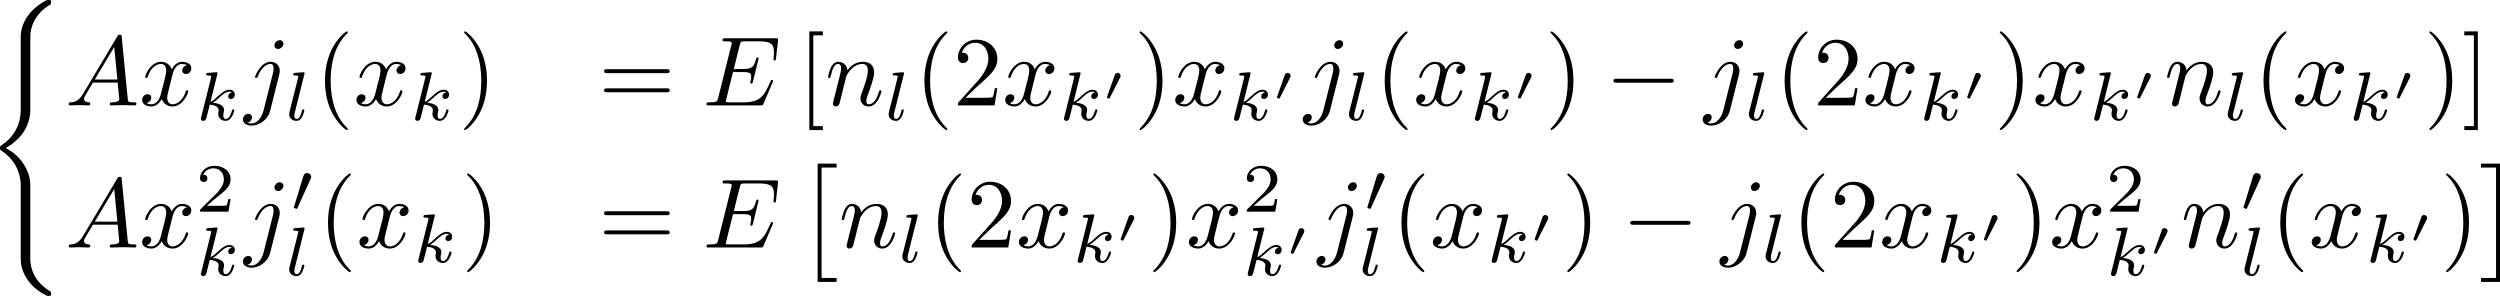
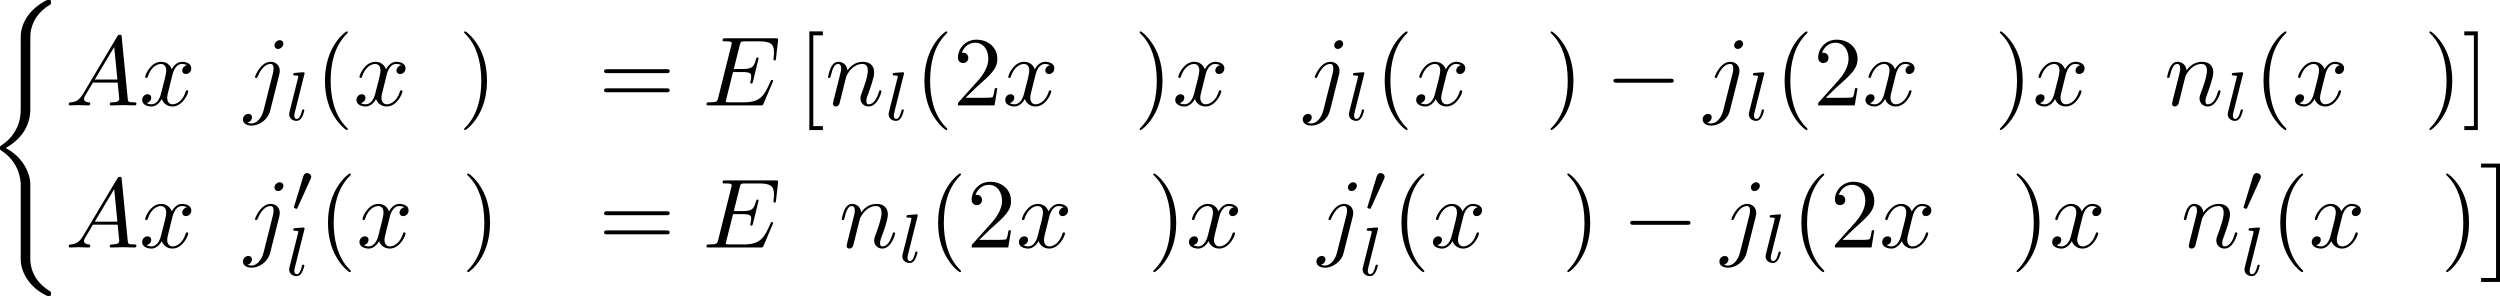
<svg xmlns="http://www.w3.org/2000/svg" xmlns:xlink="http://www.w3.org/1999/xlink" version="1.1" width="353.362pt" height="41.829pt" viewBox="124.473 386.43 353.362 41.829">
  <defs>
    <path id="g7-48" d="M2.022-3.292C2.078-3.41 2.085-3.466 2.085-3.515C2.085-3.731 1.89-3.898 1.674-3.898C1.409-3.898 1.325-3.682 1.29-3.571L.37-.551C.363-.537 .335-.446 .335-.439C.335-.356 .551-.286 .607-.286C.656-.286 .663-.3 .711-.404L2.022-3.292Z" />
-     <path id="g13-50" d="M3.522-1.269H3.285C3.264-1.116 3.194-.704 3.103-.635C3.048-.593 2.511-.593 2.413-.593H1.13C1.862-1.241 2.106-1.437 2.525-1.764C3.041-2.176 3.522-2.608 3.522-3.271C3.522-4.115 2.783-4.631 1.89-4.631C1.025-4.631 .439-4.024 .439-3.382C.439-3.027 .739-2.992 .809-2.992C.976-2.992 1.179-3.11 1.179-3.361C1.179-3.487 1.13-3.731 .767-3.731C.983-4.226 1.458-4.38 1.785-4.38C2.483-4.38 2.845-3.836 2.845-3.271C2.845-2.664 2.413-2.183 2.19-1.932L.509-.272C.439-.209 .439-.195 .439 0H3.313L3.522-1.269Z" />
-     <path id="g8-48" d="M1.793-2.316C1.798-2.321 1.843-2.416 1.843-2.491C1.843-2.67 1.684-2.785 1.534-2.785C1.33-2.785 1.275-2.63 1.25-2.555L.483-.399C.463-.339 .463-.324 .463-.319C.463-.239 .672-.189 .677-.189C.722-.189 .732-.214 .762-.274L1.793-2.316Z" />
    <path id="g12-40" d="M3.298 2.391C3.298 2.361 3.298 2.341 3.128 2.172C1.883 .917 1.564-.966 1.564-2.491C1.564-4.224 1.943-5.958 3.168-7.203C3.298-7.323 3.298-7.342 3.298-7.372C3.298-7.442 3.258-7.472 3.198-7.472C3.098-7.472 2.202-6.795 1.614-5.529C1.106-4.433 .986-3.328 .986-2.491C.986-1.714 1.096-.508 1.644 .618C2.242 1.843 3.098 2.491 3.198 2.491C3.258 2.491 3.298 2.461 3.298 2.391Z" />
    <path id="g12-41" d="M2.879-2.491C2.879-3.268 2.77-4.473 2.222-5.599C1.624-6.824 .767-7.472 .667-7.472C.608-7.472 .568-7.432 .568-7.372C.568-7.342 .568-7.323 .757-7.143C1.733-6.157 2.301-4.573 2.301-2.491C2.301-.787 1.933 .966 .697 2.222C.568 2.341 .568 2.361 .568 2.391C.568 2.451 .608 2.491 .667 2.491C.767 2.491 1.664 1.813 2.252 .548C2.76-.548 2.879-1.654 2.879-2.491Z" />
    <path id="g12-50" d="M1.265-.767L2.321-1.793C3.875-3.168 4.473-3.706 4.473-4.702C4.473-5.838 3.577-6.635 2.361-6.635C1.235-6.635 .498-5.719 .498-4.832C.498-4.274 .996-4.274 1.026-4.274C1.196-4.274 1.544-4.394 1.544-4.802C1.544-5.061 1.365-5.32 1.016-5.32C.936-5.32 .917-5.32 .887-5.31C1.116-5.958 1.654-6.326 2.232-6.326C3.138-6.326 3.567-5.519 3.567-4.702C3.567-3.905 3.068-3.118 2.521-2.501L.608-.369C.498-.259 .498-.239 .498 0H4.194L4.473-1.733H4.224C4.174-1.435 4.105-.996 4.005-.847C3.935-.767 3.278-.767 3.059-.767H1.265Z" />
    <path id="g12-61" d="M6.844-3.258C6.994-3.258 7.183-3.258 7.183-3.457S6.994-3.656 6.854-3.656H.887C.747-3.656 .558-3.656 .558-3.457S.747-3.258 .897-3.258H6.844ZM6.854-1.325C6.994-1.325 7.183-1.325 7.183-1.524S6.994-1.724 6.844-1.724H.897C.747-1.724 .558-1.724 .558-1.524S.747-1.325 .887-1.325H6.854Z" />
    <path id="g12-91" d="M2.54 2.491V2.092H1.574V-7.073H2.54V-7.472H1.176V2.491H2.54Z" />
    <path id="g12-93" d="M1.584-7.472H.219V-7.073H1.186V2.092H.219V2.491H1.584V-7.472Z" />
    <path id="g6-0" d="M6.565-2.291C6.735-2.291 6.914-2.291 6.914-2.491S6.735-2.69 6.565-2.69H1.176C1.006-2.69 .827-2.69 .827-2.491S1.006-2.291 1.176-2.291H6.565Z" />
-     <path id="g10-107" d="M2.183-4.631C2.19-4.645 2.211-4.735 2.211-4.742C2.211-4.777 2.183-4.84 2.099-4.84C1.96-4.84 1.381-4.784 1.206-4.77C1.151-4.763 1.053-4.756 1.053-4.61C1.053-4.512 1.151-4.512 1.234-4.512C1.569-4.512 1.569-4.463 1.569-4.407C1.569-4.359 1.555-4.317 1.541-4.254L.558-.307C.523-.181 .523-.167 .523-.153C.523-.049 .607 .07 .76 .07C.948 .07 1.039-.07 1.081-.223C1.095-.251 1.395-1.478 1.423-1.576C1.918-1.527 2.315-1.367 2.315-1.004C2.315-.969 2.315-.934 2.301-.865C2.273-.76 2.273-.725 2.273-.649C2.273-.153 2.678 .07 3.013 .07C3.689 .07 3.898-.99 3.898-.997C3.898-1.088 3.808-1.088 3.787-1.088C3.689-1.088 3.682-1.053 3.647-.921C3.564-.621 3.375-.126 3.034-.126C2.845-.126 2.79-.3 2.79-.488C2.79-.607 2.79-.621 2.831-.802C2.838-.823 2.866-.941 2.866-1.018C2.866-1.639 2.029-1.736 1.736-1.757C1.939-1.883 2.197-2.113 2.315-2.218C2.671-2.552 3.02-2.88 3.41-2.88C3.494-2.88 3.585-2.859 3.64-2.79C3.34-2.741 3.278-2.504 3.278-2.399C3.278-2.246 3.396-2.141 3.557-2.141C3.745-2.141 3.954-2.294 3.954-2.587C3.954-2.817 3.787-3.075 3.417-3.075C3.02-3.075 2.657-2.79 2.301-2.462C2.008-2.183 1.778-1.967 1.492-1.848L2.183-4.631Z" />
    <path id="g10-108" d="M1.967-4.631C1.974-4.645 1.995-4.735 1.995-4.742C1.995-4.777 1.967-4.84 1.883-4.84C1.743-4.84 1.165-4.784 .99-4.77C.941-4.763 .844-4.756 .844-4.61C.844-4.512 .941-4.512 1.018-4.512C1.353-4.512 1.353-4.463 1.353-4.407C1.353-4.359 1.339-4.317 1.325-4.254L.46-.809C.439-.739 .432-.663 .432-.593C.432-.146 .83 .07 1.165 .07C1.332 .07 1.541 .014 1.723-.3C1.869-.558 1.967-.969 1.967-.997C1.967-1.088 1.876-1.088 1.855-1.088C1.757-1.088 1.743-1.046 1.716-.921C1.625-.572 1.492-.126 1.193-.126C1.004-.126 .955-.3 .955-.467C.955-.544 .976-.676 .997-.753L1.967-4.631Z" />
    <path id="g9-65" d="M1.783-1.146C1.385-.478 .996-.339 .558-.309C.438-.299 .349-.299 .349-.11C.349-.05 .399 0 .478 0C.747 0 1.056-.03 1.335-.03C1.664-.03 2.012 0 2.331 0C2.391 0 2.521 0 2.521-.189C2.521-.299 2.431-.309 2.361-.309C2.132-.329 1.893-.408 1.893-.658C1.893-.777 1.953-.887 2.032-1.026L2.79-2.301H5.29C5.31-2.092 5.45-.737 5.45-.638C5.45-.339 4.932-.309 4.732-.309C4.593-.309 4.493-.309 4.493-.11C4.493 0 4.613 0 4.633 0C5.041 0 5.469-.03 5.878-.03C6.127-.03 6.755 0 7.004 0C7.064 0 7.183 0 7.183-.199C7.183-.309 7.083-.309 6.954-.309C6.336-.309 6.336-.379 6.306-.667L5.699-6.894C5.679-7.093 5.679-7.133 5.509-7.133C5.35-7.133 5.31-7.064 5.25-6.964L1.783-1.146ZM2.979-2.61L4.941-5.898L5.26-2.61H2.979Z" />
    <path id="g9-69" d="M7.054-2.321C7.073-2.371 7.103-2.441 7.103-2.461C7.103-2.471 7.103-2.57 6.984-2.57C6.894-2.57 6.874-2.511 6.854-2.451C6.207-.976 5.838-.309 4.134-.309H2.68C2.54-.309 2.521-.309 2.461-.319C2.361-.329 2.331-.339 2.331-.418C2.331-.448 2.331-.468 2.381-.648L3.059-3.367H4.045C4.892-3.367 4.892-3.158 4.892-2.909C4.892-2.839 4.892-2.72 4.822-2.421C4.802-2.371 4.792-2.341 4.792-2.311C4.792-2.262 4.832-2.202 4.922-2.202C5.001-2.202 5.031-2.252 5.071-2.401L5.639-4.732C5.639-4.792 5.589-4.842 5.519-4.842C5.43-4.842 5.41-4.782 5.38-4.663C5.171-3.905 4.991-3.676 4.075-3.676H3.138L3.736-6.077C3.826-6.426 3.836-6.466 4.274-6.466H5.679C6.894-6.466 7.193-6.177 7.193-5.36C7.193-5.121 7.193-5.101 7.153-4.832C7.153-4.772 7.143-4.702 7.143-4.653S7.173-4.533 7.263-4.533C7.372-4.533 7.382-4.593 7.402-4.782L7.601-6.506C7.631-6.775 7.582-6.775 7.333-6.775H2.301C2.102-6.775 2.002-6.775 2.002-6.575C2.002-6.466 2.092-6.466 2.281-6.466C2.65-6.466 2.929-6.466 2.929-6.286C2.929-6.247 2.929-6.227 2.879-6.047L1.564-.777C1.465-.389 1.445-.309 .658-.309C.488-.309 .379-.309 .379-.12C.379 0 .468 0 .658 0H5.828C6.057 0 6.067-.01 6.137-.169L7.054-2.321Z" />
    <path id="g9-106" d="M3.955-6.227C3.955-6.416 3.816-6.585 3.577-6.585C3.347-6.585 3.049-6.356 3.049-6.057C3.049-5.858 3.188-5.699 3.417-5.699C3.686-5.699 3.955-5.958 3.955-6.227ZM1.953 .498C1.763 1.255 1.285 1.823 .727 1.823C.667 1.823 .518 1.823 .339 1.733C.638 1.664 .787 1.405 .787 1.205C.787 1.046 .677 .857 .408 .857C.159 .857-.13 1.066-.13 1.425C-.13 1.823 .269 2.042 .747 2.042C1.445 2.042 2.371 1.514 2.62 .528L3.537-3.118C3.587-3.318 3.587-3.457 3.587-3.487C3.587-4.055 3.168-4.403 2.67-4.403C1.654-4.403 1.086-2.959 1.086-2.869C1.086-2.77 1.186-2.77 1.205-2.77C1.295-2.77 1.305-2.78 1.385-2.969C1.634-3.577 2.092-4.184 2.64-4.184C2.78-4.184 2.959-4.144 2.959-3.726C2.959-3.497 2.929-3.387 2.889-3.218L1.953 .498Z" />
    <path id="g9-110" d="M.877-.588C.847-.438 .787-.209 .787-.159C.787 .02 .927 .11 1.076 .11C1.196 .11 1.375 .03 1.445-.169C1.455-.189 1.574-.658 1.634-.907L1.853-1.803C1.913-2.022 1.973-2.242 2.022-2.471C2.062-2.64 2.142-2.929 2.152-2.969C2.301-3.278 2.829-4.184 3.776-4.184C4.224-4.184 4.314-3.816 4.314-3.487C4.314-2.869 3.826-1.594 3.666-1.166C3.577-.936 3.567-.817 3.567-.707C3.567-.239 3.915 .11 4.384 .11C5.32 .11 5.689-1.345 5.689-1.425C5.689-1.524 5.599-1.524 5.569-1.524C5.469-1.524 5.469-1.494 5.42-1.345C5.22-.667 4.892-.11 4.403-.11C4.234-.11 4.164-.209 4.164-.438C4.164-.687 4.254-.927 4.344-1.146C4.533-1.674 4.951-2.77 4.951-3.337C4.951-4.005 4.523-4.403 3.806-4.403C2.909-4.403 2.421-3.766 2.252-3.537C2.202-4.095 1.793-4.403 1.335-4.403S.687-4.015 .588-3.836C.428-3.497 .289-2.909 .289-2.869C.289-2.77 .389-2.77 .408-2.77C.508-2.77 .518-2.78 .578-2.999C.747-3.706 .946-4.184 1.305-4.184C1.504-4.184 1.614-4.055 1.614-3.726C1.614-3.517 1.584-3.407 1.455-2.889L.877-.588Z" />
    <path id="g9-120" d="M3.328-3.009C3.387-3.268 3.616-4.184 4.314-4.184C4.364-4.184 4.603-4.184 4.812-4.055C4.533-4.005 4.334-3.756 4.334-3.517C4.334-3.357 4.443-3.168 4.712-3.168C4.932-3.168 5.25-3.347 5.25-3.746C5.25-4.264 4.663-4.403 4.324-4.403C3.746-4.403 3.397-3.875 3.278-3.646C3.029-4.304 2.491-4.403 2.202-4.403C1.166-4.403 .598-3.118 .598-2.869C.598-2.77 .697-2.77 .717-2.77C.797-2.77 .827-2.79 .847-2.879C1.186-3.935 1.843-4.184 2.182-4.184C2.371-4.184 2.72-4.095 2.72-3.517C2.72-3.208 2.55-2.54 2.182-1.146C2.022-.528 1.674-.11 1.235-.11C1.176-.11 .946-.11 .737-.239C.986-.289 1.205-.498 1.205-.777C1.205-1.046 .986-1.126 .837-1.126C.538-1.126 .289-.867 .289-.548C.289-.09 .787 .11 1.225 .11C1.883 .11 2.242-.588 2.271-.648C2.391-.279 2.75 .11 3.347 .11C4.374 .11 4.941-1.176 4.941-1.425C4.941-1.524 4.852-1.524 4.822-1.524C4.732-1.524 4.712-1.484 4.692-1.415C4.364-.349 3.686-.11 3.367-.11C2.979-.11 2.819-.428 2.819-.767C2.819-.986 2.879-1.205 2.989-1.644L3.328-3.009Z" />
-     <path id="g15-2" d="M2.012 11.547H3.925V11.148H2.411V0H3.925V-.399H2.012V11.547Z" />
    <path id="g15-3" d="M2.132 11.547V-.399H.219V0H1.733V11.148H.219V11.547H2.132Z" />
    <path id="g15-40" d="M4.493 18.202C4.493 17.106 3.736 15.422 2.002 14.545C3.078 13.968 4.364 12.802 4.483 10.939L4.493 10.879V3.975C4.493 3.158 4.493 2.979 4.573 2.6C4.752 1.803 5.23 .817 6.496 .07C6.575 .02 6.585 .01 6.585-.169C6.585-.389 6.575-.399 6.356-.399C6.177-.399 6.157-.399 5.888-.239C3.656 1.026 3.527 2.879 3.527 3.228V10.311C3.527 11.029 3.527 11.836 3.009 12.752C2.55 13.569 2.012 13.978 1.584 14.267C1.445 14.356 1.435 14.366 1.435 14.535C1.435 14.715 1.445 14.725 1.524 14.775C2.371 15.333 3.278 16.219 3.497 17.843C3.527 18.062 3.527 18.082 3.527 18.202V25.853C3.527 26.66 4.025 28.334 5.948 29.35C6.177 29.479 6.197 29.479 6.356 29.479C6.575 29.479 6.585 29.469 6.585 29.25C6.585 29.071 6.575 29.061 6.535 29.041C6.107 28.772 4.802 27.985 4.533 26.252C4.493 25.993 4.493 25.973 4.493 25.843V18.202Z" />
  </defs>
  <g id="page1" transform="matrix(1.4 0 0 1.4 0 0)">
    <use x="87.475" y="276.42" xlink:href="#g15-40" />
    <use x="95.5" y="286.662" xlink:href="#g9-65" />
    <use x="102.972" y="286.662" xlink:href="#g9-120" />
    <use x="108.666" y="288.156" xlink:href="#g10-107" />
    <use x="113.568" y="286.662" xlink:href="#g9-106" />
    <use x="117.671" y="288.156" xlink:href="#g10-108" />
    <use x="120.729" y="286.662" xlink:href="#g12-40" />
    <use x="124.603" y="286.662" xlink:href="#g9-120" />
    <use x="130.297" y="288.156" xlink:href="#g10-107" />
    <use x="135.199" y="286.662" xlink:href="#g12-41" />
    <use x="149.341" y="286.662" xlink:href="#g12-61" />
    <use x="159.857" y="286.662" xlink:href="#g9-69" />
    <use x="169.446" y="286.662" xlink:href="#g12-91" />
    <use x="172.213" y="286.662" xlink:href="#g9-110" />
    <use x="178.193" y="288.156" xlink:href="#g10-108" />
    <use x="181.251" y="286.662" xlink:href="#g12-40" />
    <use x="185.126" y="286.662" xlink:href="#g12-50" />
    <use x="190.107" y="286.662" xlink:href="#g9-120" />
    <use x="195.801" y="288.156" xlink:href="#g10-107" />
    <use x="200.204" y="286.164" xlink:href="#g8-48" />
    <use x="203.397" y="286.662" xlink:href="#g12-41" />
    <use x="207.272" y="286.662" xlink:href="#g9-120" />
    <use x="212.966" y="288.156" xlink:href="#g10-107" />
    <use x="217.369" y="286.164" xlink:href="#g8-48" />
    <use x="220.562" y="286.662" xlink:href="#g9-106" />
    <use x="224.665" y="288.156" xlink:href="#g10-108" />
    <use x="227.723" y="286.662" xlink:href="#g12-40" />
    <use x="231.597" y="286.662" xlink:href="#g9-120" />
    <use x="237.291" y="288.156" xlink:href="#g10-107" />
    <use x="241.695" y="286.164" xlink:href="#g8-48" />
    <use x="244.888" y="286.662" xlink:href="#g12-41" />
    <use x="250.976" y="286.662" xlink:href="#g6-0" />
    <use x="260.939" y="286.662" xlink:href="#g9-106" />
    <use x="265.041" y="288.156" xlink:href="#g10-108" />
    <use x="268.099" y="286.662" xlink:href="#g12-40" />
    <use x="271.974" y="286.662" xlink:href="#g12-50" />
    <use x="276.955" y="286.662" xlink:href="#g9-120" />
    <use x="282.649" y="288.156" xlink:href="#g10-107" />
    <use x="287.053" y="286.164" xlink:href="#g8-48" />
    <use x="290.246" y="286.662" xlink:href="#g12-41" />
    <use x="294.12" y="286.662" xlink:href="#g9-120" />
    <use x="299.814" y="288.156" xlink:href="#g10-107" />
    <use x="304.217" y="286.164" xlink:href="#g8-48" />
    <use x="307.41" y="286.662" xlink:href="#g9-110" />
    <use x="313.39" y="288.156" xlink:href="#g10-108" />
    <use x="316.448" y="286.662" xlink:href="#g12-40" />
    <use x="320.323" y="286.662" xlink:href="#g9-120" />
    <use x="326.017" y="288.156" xlink:href="#g10-107" />
    <use x="330.42" y="286.164" xlink:href="#g8-48" />
    <use x="333.613" y="286.662" xlink:href="#g12-41" />
    <use x="337.488" y="286.662" xlink:href="#g12-93" />
    <use x="95.5" y="301.008" xlink:href="#g9-65" />
    <use x="102.972" y="301.008" xlink:href="#g9-120" />
    <use x="108.666" y="297.393" xlink:href="#g13-50" />
    <use x="108.666" y="303.83" xlink:href="#g10-107" />
    <use x="113.568" y="301.008" xlink:href="#g9-106" />
    <use x="118.241" y="297.393" xlink:href="#g7-48" />
    <use x="117.671" y="303.83" xlink:href="#g10-108" />
    <use x="121.036" y="301.008" xlink:href="#g12-40" />
    <use x="124.911" y="301.008" xlink:href="#g9-120" />
    <use x="130.604" y="302.503" xlink:href="#g10-107" />
    <use x="135.506" y="301.008" xlink:href="#g12-41" />
    <use x="149.341" y="301.008" xlink:href="#g12-61" />
    <use x="159.857" y="301.008" xlink:href="#g9-69" />
    <use x="169.446" y="292.938" xlink:href="#g15-2" />
    <use x="173.597" y="301.008" xlink:href="#g9-110" />
    <use x="179.577" y="302.503" xlink:href="#g10-108" />
    <use x="182.635" y="301.008" xlink:href="#g12-40" />
    <use x="186.509" y="301.008" xlink:href="#g12-50" />
    <use x="191.491" y="301.008" xlink:href="#g9-120" />
    <use x="197.185" y="302.503" xlink:href="#g10-107" />
    <use x="201.588" y="300.51" xlink:href="#g8-48" />
    <use x="204.781" y="301.008" xlink:href="#g12-41" />
    <use x="208.655" y="301.008" xlink:href="#g9-120" />
    <use x="214.349" y="297.393" xlink:href="#g13-50" />
    <use x="214.349" y="303.83" xlink:href="#g10-107" />
    <use x="218.753" y="301.837" xlink:href="#g8-48" />
    <use x="221.946" y="301.008" xlink:href="#g9-106" />
    <use x="226.619" y="297.393" xlink:href="#g7-48" />
    <use x="226.049" y="303.83" xlink:href="#g10-108" />
    <use x="229.414" y="301.008" xlink:href="#g12-40" />
    <use x="233.288" y="301.008" xlink:href="#g9-120" />
    <use x="238.982" y="302.503" xlink:href="#g10-107" />
    <use x="243.386" y="300.51" xlink:href="#g8-48" />
    <use x="246.579" y="301.008" xlink:href="#g12-41" />
    <use x="252.667" y="301.008" xlink:href="#g6-0" />
    <use x="262.63" y="301.008" xlink:href="#g9-106" />
    <use x="266.732" y="302.503" xlink:href="#g10-108" />
    <use x="269.79" y="301.008" xlink:href="#g12-40" />
    <use x="273.665" y="301.008" xlink:href="#g12-50" />
    <use x="278.646" y="301.008" xlink:href="#g9-120" />
    <use x="284.34" y="302.503" xlink:href="#g10-107" />
    <use x="288.744" y="300.51" xlink:href="#g8-48" />
    <use x="291.937" y="301.008" xlink:href="#g12-41" />
    <use x="295.811" y="301.008" xlink:href="#g9-120" />
    <use x="301.505" y="297.393" xlink:href="#g13-50" />
    <use x="301.505" y="303.83" xlink:href="#g10-107" />
    <use x="305.909" y="301.837" xlink:href="#g8-48" />
    <use x="309.101" y="301.008" xlink:href="#g9-110" />
    <use x="315.081" y="297.393" xlink:href="#g7-48" />
    <use x="315.081" y="303.83" xlink:href="#g10-108" />
    <use x="318.139" y="301.008" xlink:href="#g12-40" />
    <use x="322.014" y="301.008" xlink:href="#g9-120" />
    <use x="327.708" y="302.503" xlink:href="#g10-107" />
    <use x="332.111" y="300.51" xlink:href="#g8-48" />
    <use x="335.304" y="301.008" xlink:href="#g12-41" />
    <use x="339.179" y="292.938" xlink:href="#g15-3" />
  </g>
</svg>